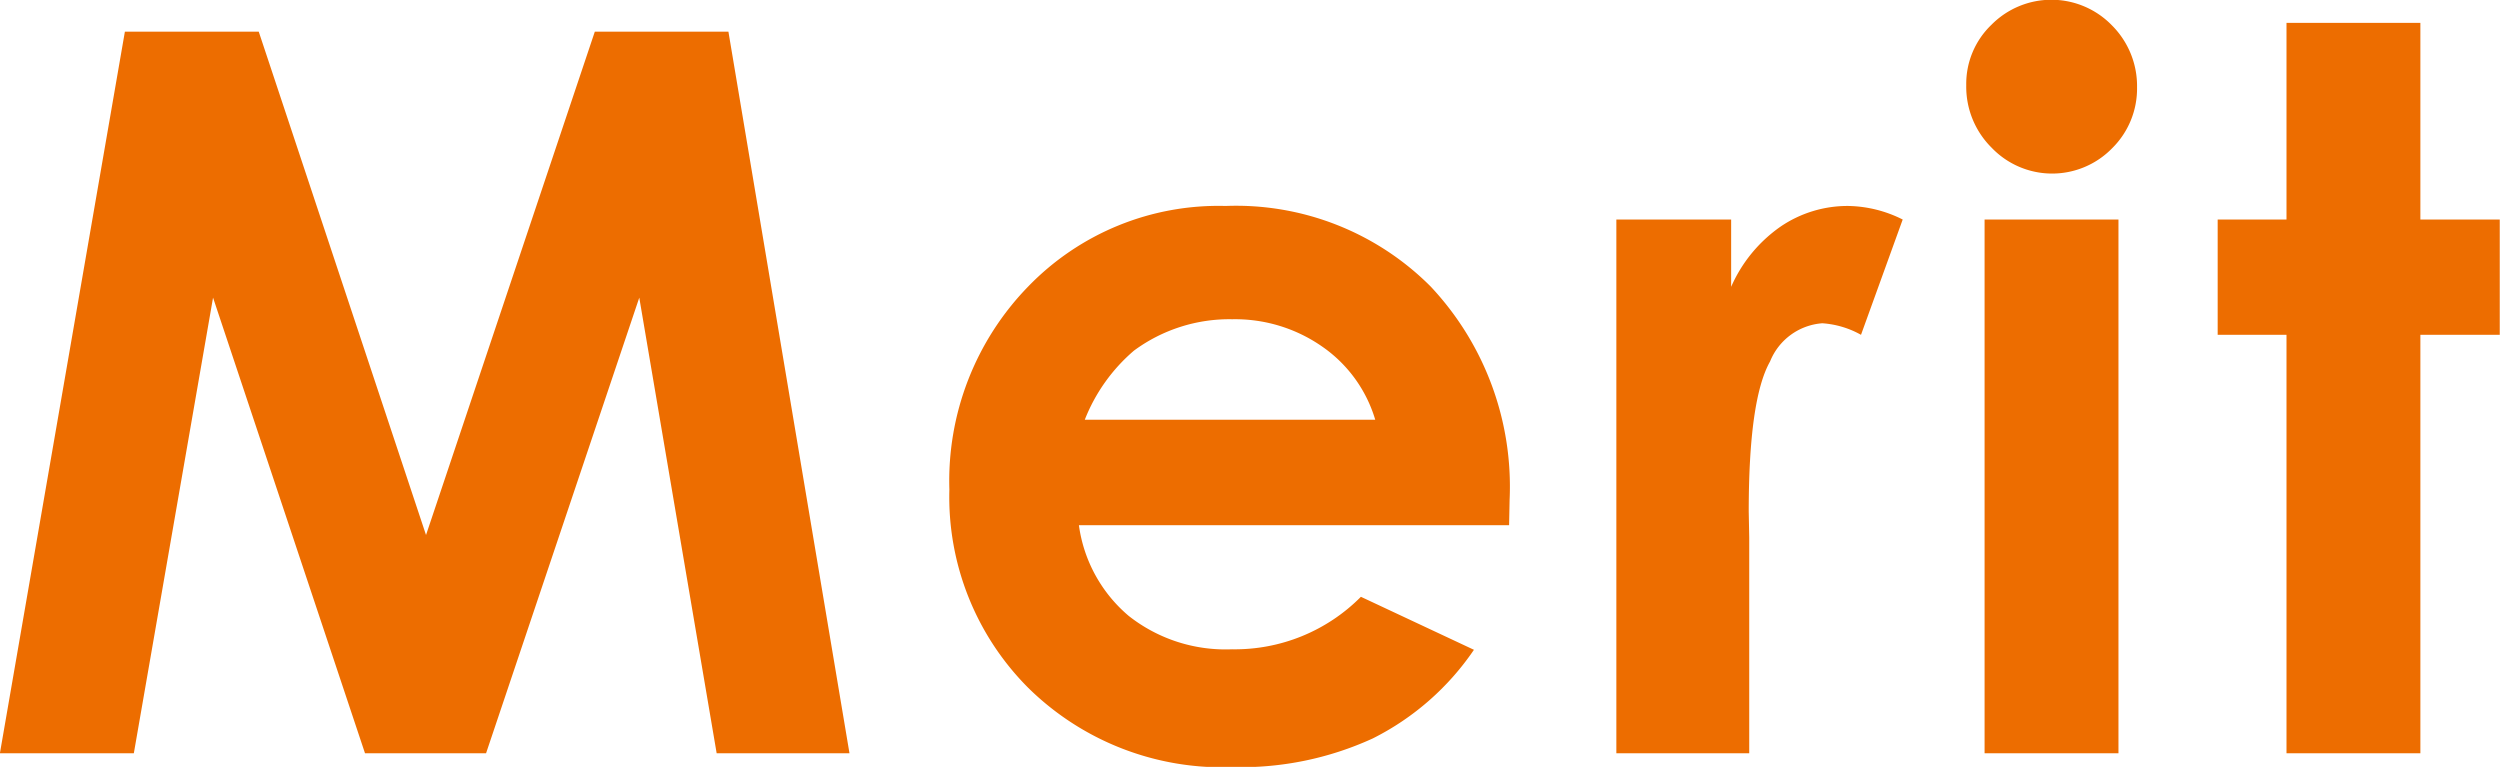
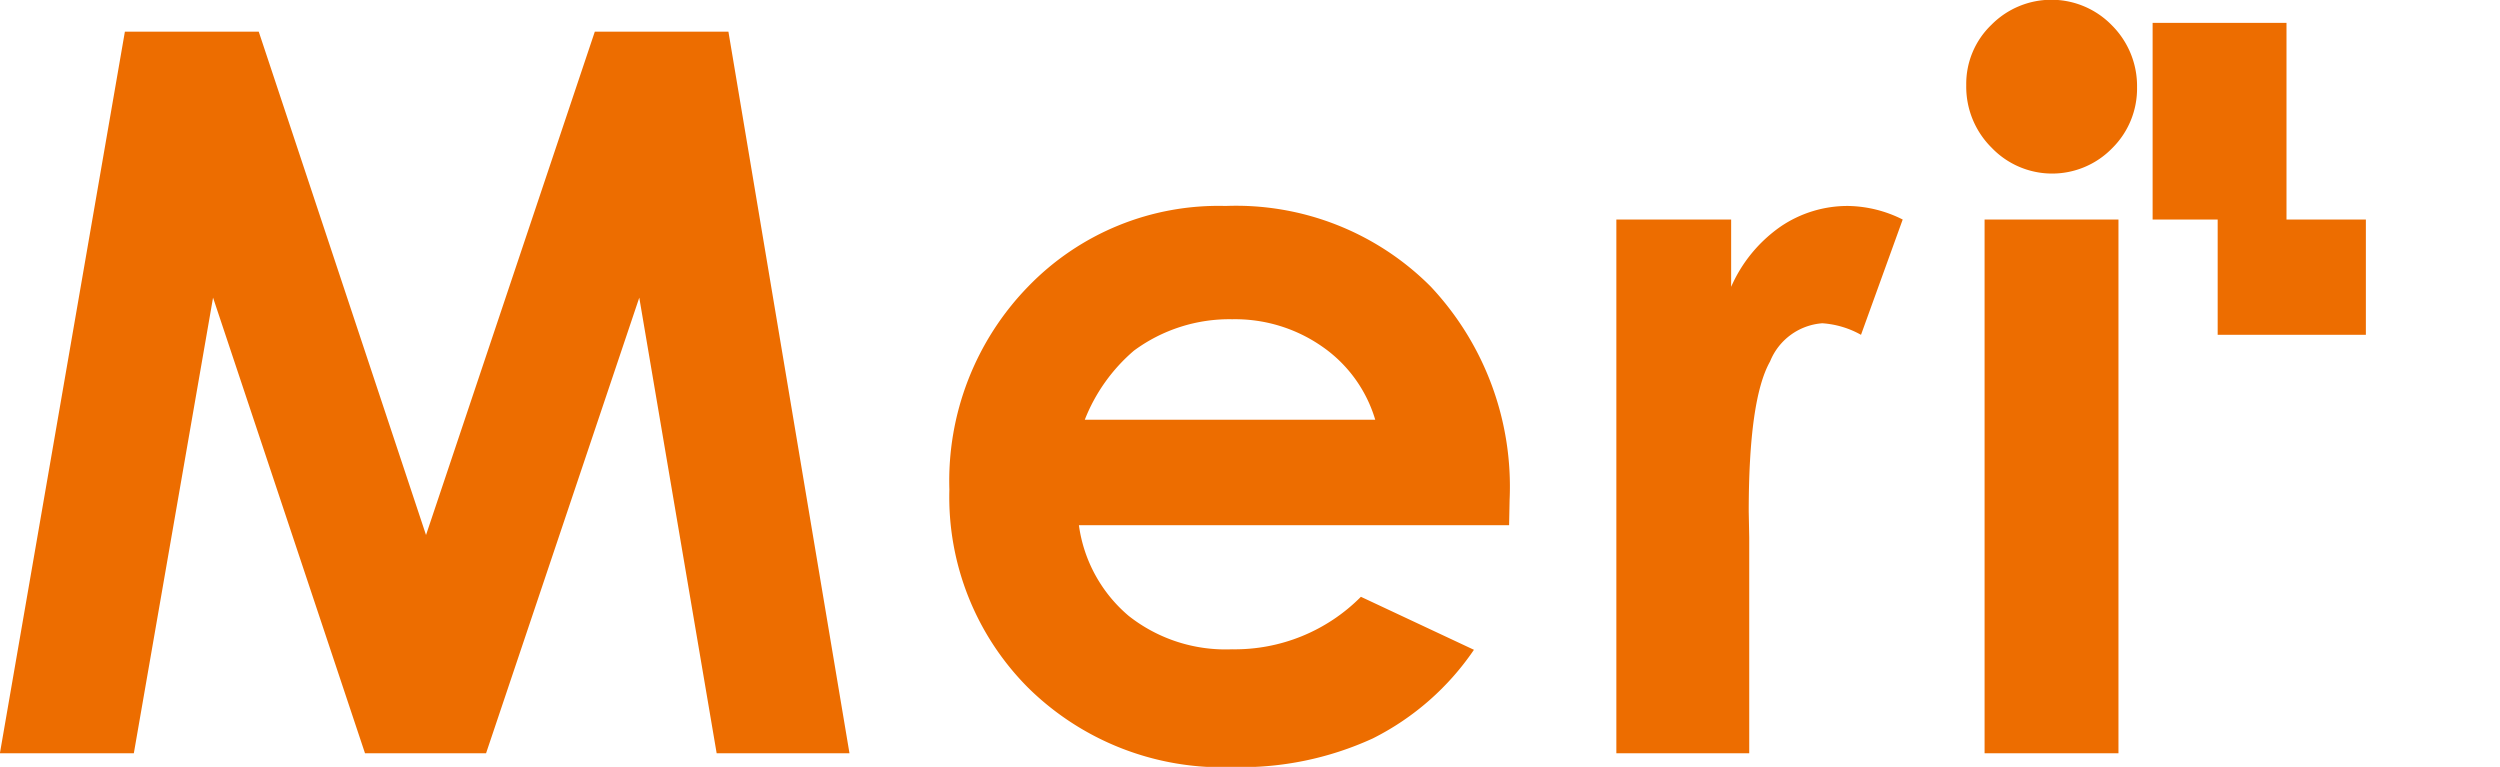
<svg xmlns="http://www.w3.org/2000/svg" width="99.531" height="30.53" viewBox="0 0 99.531 30.53">
  <defs>
    <style>
      .cls-1 {
        fill: #ed6d00;
        fill-rule: evenodd;
      }
    </style>
  </defs>
-   <path id="sec03_ttl.svg" class="cls-1" d="M950.215,2717.15h5.332l3.154-18.14,6.05,18.14h4.819l6.1-18.14,3.081,18.14h5.288l-4.82-28.73H973.9l-6.72,20.04-6.66-20.04h-5.329Zm60.105-10.09a11.633,11.633,0,0,0-3.14-8.49,10.936,10.936,0,0,0-8.168-3.21,10.533,10.533,0,0,0-7.861,3.21,11.09,11.09,0,0,0-3.135,8.08,10.749,10.749,0,0,0,3.145,7.9,11.008,11.008,0,0,0,8.144,3.15,12.6,12.6,0,0,0,5.565-1.14,10.627,10.627,0,0,0,4.03-3.53l-4.5-2.11a7.069,7.069,0,0,1-5.134,2.09,6.226,6.226,0,0,1-4.111-1.33,5.739,5.739,0,0,1-1.982-3.61H1010.3Zm-16.913-3.19a6.974,6.974,0,0,1,1.957-2.75,6.4,6.4,0,0,1,3.912-1.25,6.064,6.064,0,0,1,3.614,1.11,5.412,5.412,0,0,1,2.08,2.89H993.407Zm21.163,13.28h5.29v-8.59l-0.02-1.03c0-2.97.28-4.97,0.85-5.98a2.434,2.434,0,0,1,2.08-1.52,3.652,3.652,0,0,1,1.54.46l1.66-4.59a4.988,4.988,0,0,0-2.16-.54,4.741,4.741,0,0,0-2.7.82,5.713,5.713,0,0,0-1.97,2.4v-2.68h-4.57v21.25Zm14.93-29a3.255,3.255,0,0,0-1,2.4,3.418,3.418,0,0,0,1.01,2.49,3.334,3.334,0,0,0,4.8.02,3.336,3.336,0,0,0,.99-2.43,3.413,3.413,0,0,0-1-2.46A3.357,3.357,0,0,0,1029.5,2688.15Zm-0.27,29h5.33V2695.9h-5.33v21.25Zm12.02-21.25h-2.74v4.59h2.74v16.66h5.33v-16.66h3.16v-4.59h-3.16v-7.83h-5.33v7.83Z" transform="translate(-950.219 -2687.16)" />
+   <path id="sec03_ttl.svg" class="cls-1" d="M950.215,2717.15h5.332l3.154-18.14,6.05,18.14h4.819l6.1-18.14,3.081,18.14h5.288l-4.82-28.73H973.9l-6.72,20.04-6.66-20.04h-5.329Zm60.105-10.09a11.633,11.633,0,0,0-3.14-8.49,10.936,10.936,0,0,0-8.168-3.21,10.533,10.533,0,0,0-7.861,3.21,11.09,11.09,0,0,0-3.135,8.08,10.749,10.749,0,0,0,3.145,7.9,11.008,11.008,0,0,0,8.144,3.15,12.6,12.6,0,0,0,5.565-1.14,10.627,10.627,0,0,0,4.03-3.53l-4.5-2.11a7.069,7.069,0,0,1-5.134,2.09,6.226,6.226,0,0,1-4.111-1.33,5.739,5.739,0,0,1-1.982-3.61H1010.3Zm-16.913-3.19a6.974,6.974,0,0,1,1.957-2.75,6.4,6.4,0,0,1,3.912-1.25,6.064,6.064,0,0,1,3.614,1.11,5.412,5.412,0,0,1,2.08,2.89H993.407Zm21.163,13.28h5.29v-8.59l-0.02-1.03c0-2.97.28-4.97,0.85-5.98a2.434,2.434,0,0,1,2.08-1.52,3.652,3.652,0,0,1,1.54.46l1.66-4.59a4.988,4.988,0,0,0-2.16-.54,4.741,4.741,0,0,0-2.7.82,5.713,5.713,0,0,0-1.97,2.4v-2.68h-4.57v21.25Zm14.93-29a3.255,3.255,0,0,0-1,2.4,3.418,3.418,0,0,0,1.01,2.49,3.334,3.334,0,0,0,4.8.02,3.336,3.336,0,0,0,.99-2.43,3.413,3.413,0,0,0-1-2.46A3.357,3.357,0,0,0,1029.5,2688.15Zm-0.27,29h5.33V2695.9h-5.33v21.25Zm12.02-21.25h-2.74v4.59h2.74v16.66v-16.66h3.16v-4.59h-3.16v-7.83h-5.33v7.83Z" transform="translate(-950.219 -2687.16)" />
</svg>